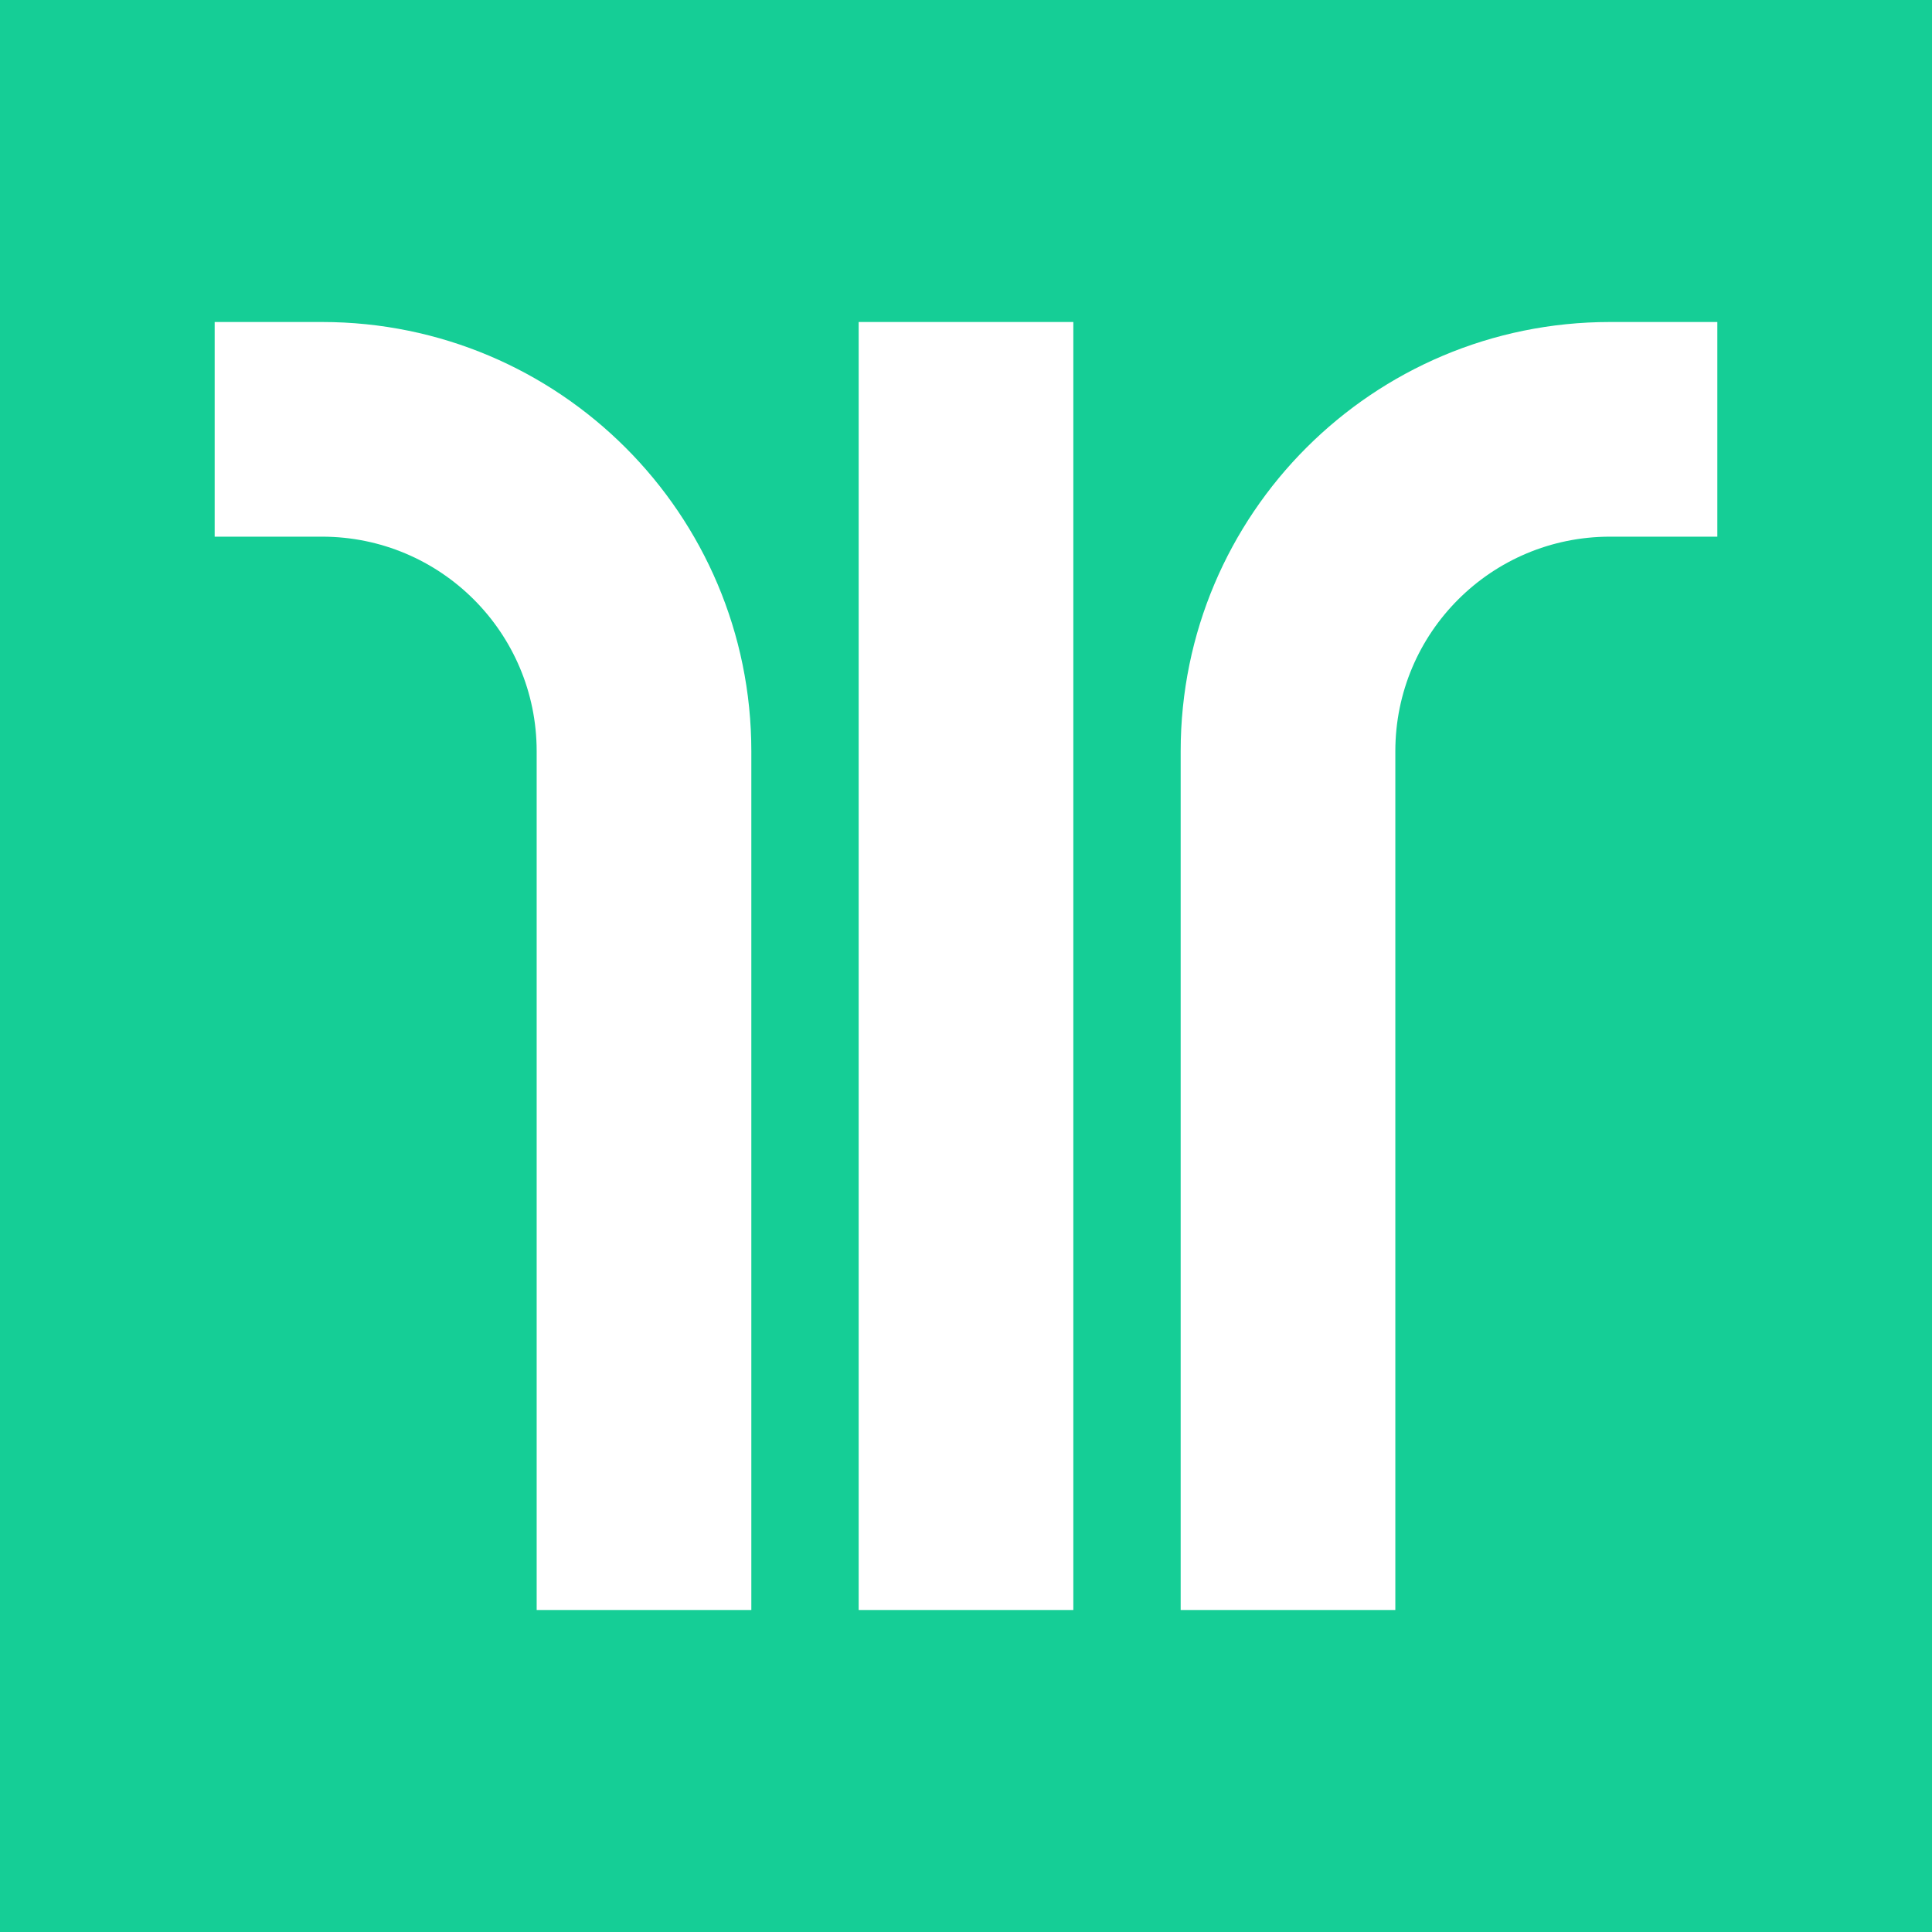
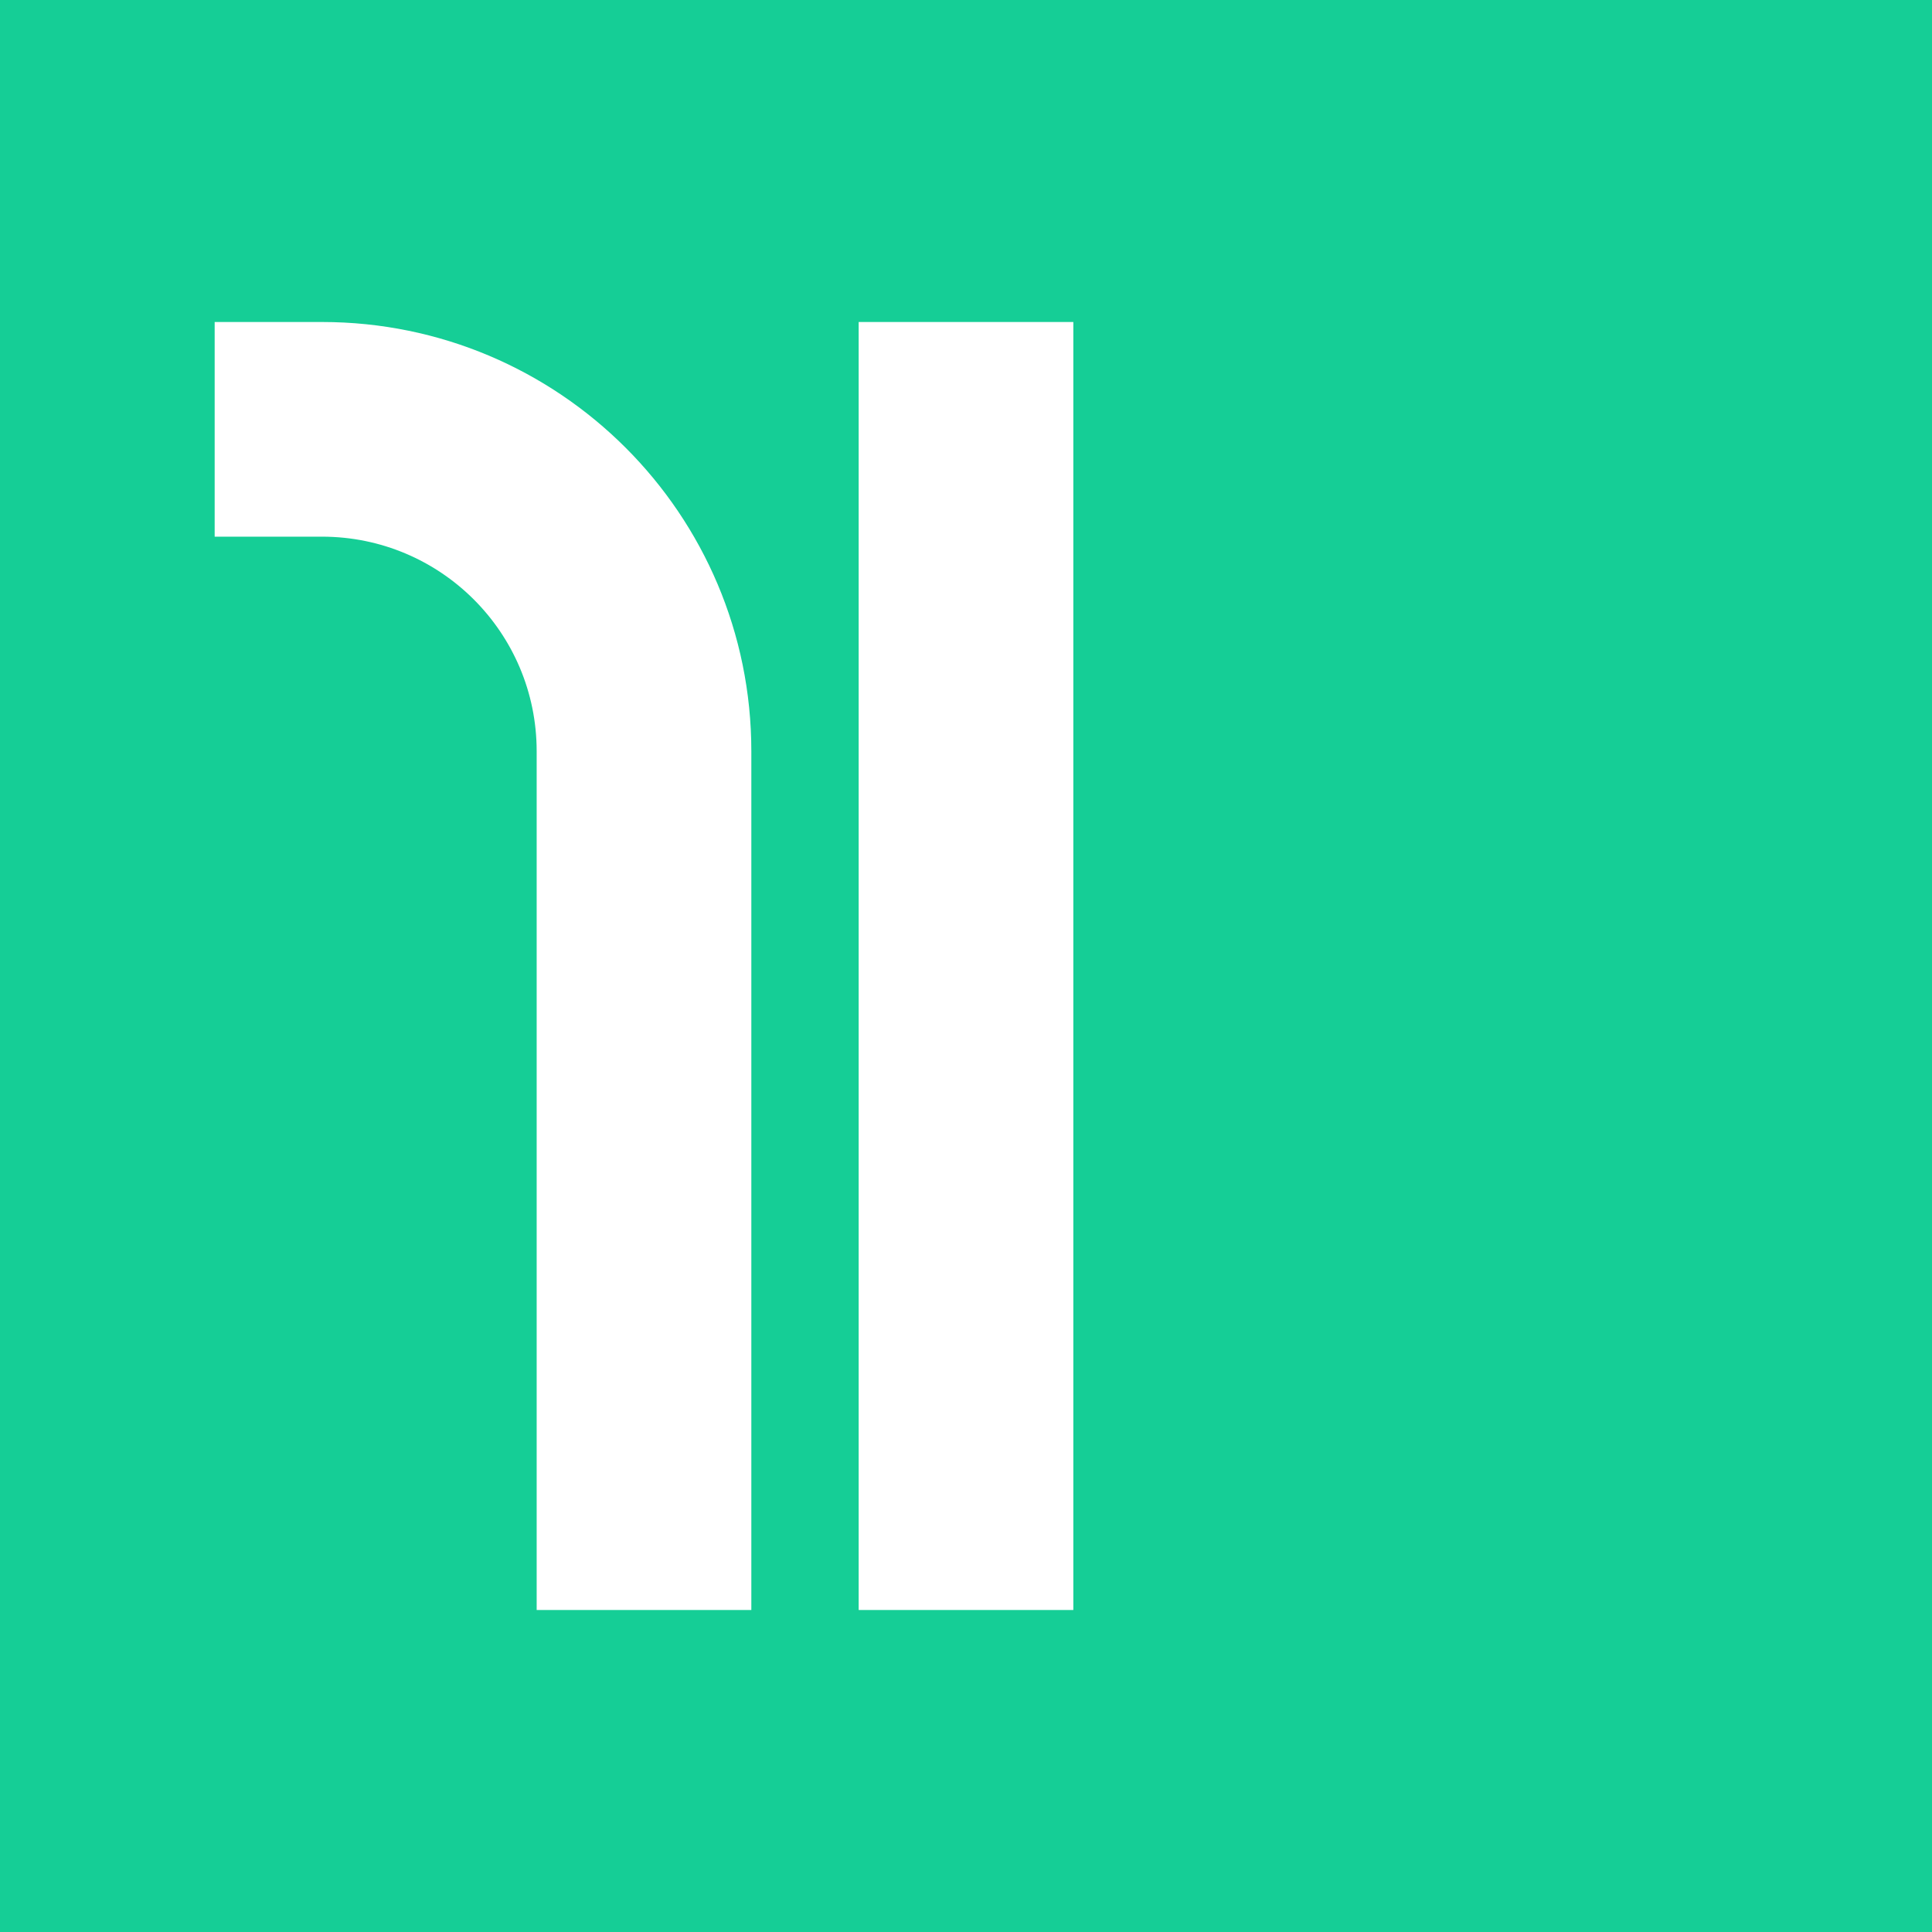
<svg xmlns="http://www.w3.org/2000/svg" width="36" height="36" viewBox="0 0 36 36" fill="none">
  <rect width="36" height="36" fill="#15CE96" />
  <rect x="16" y="30" width="24" height="4" transform="rotate(-90 16 30)" fill="white" />
  <path fill-rule="evenodd" clip-rule="evenodd" d="M4 6L6 6C10.418 6 14 9.579 14 13.998L14 30L10 30L10 13.998C10 11.789 8.21 10 6 10L4 10L4 6Z" fill="white" />
-   <path fill-rule="evenodd" clip-rule="evenodd" d="M32 6L30 6C25.582 6 22 9.579 22 13.998L22 30L26 30L26 13.998C26 11.789 27.79 10 30 10L32 10L32 6Z" fill="white" />
</svg>